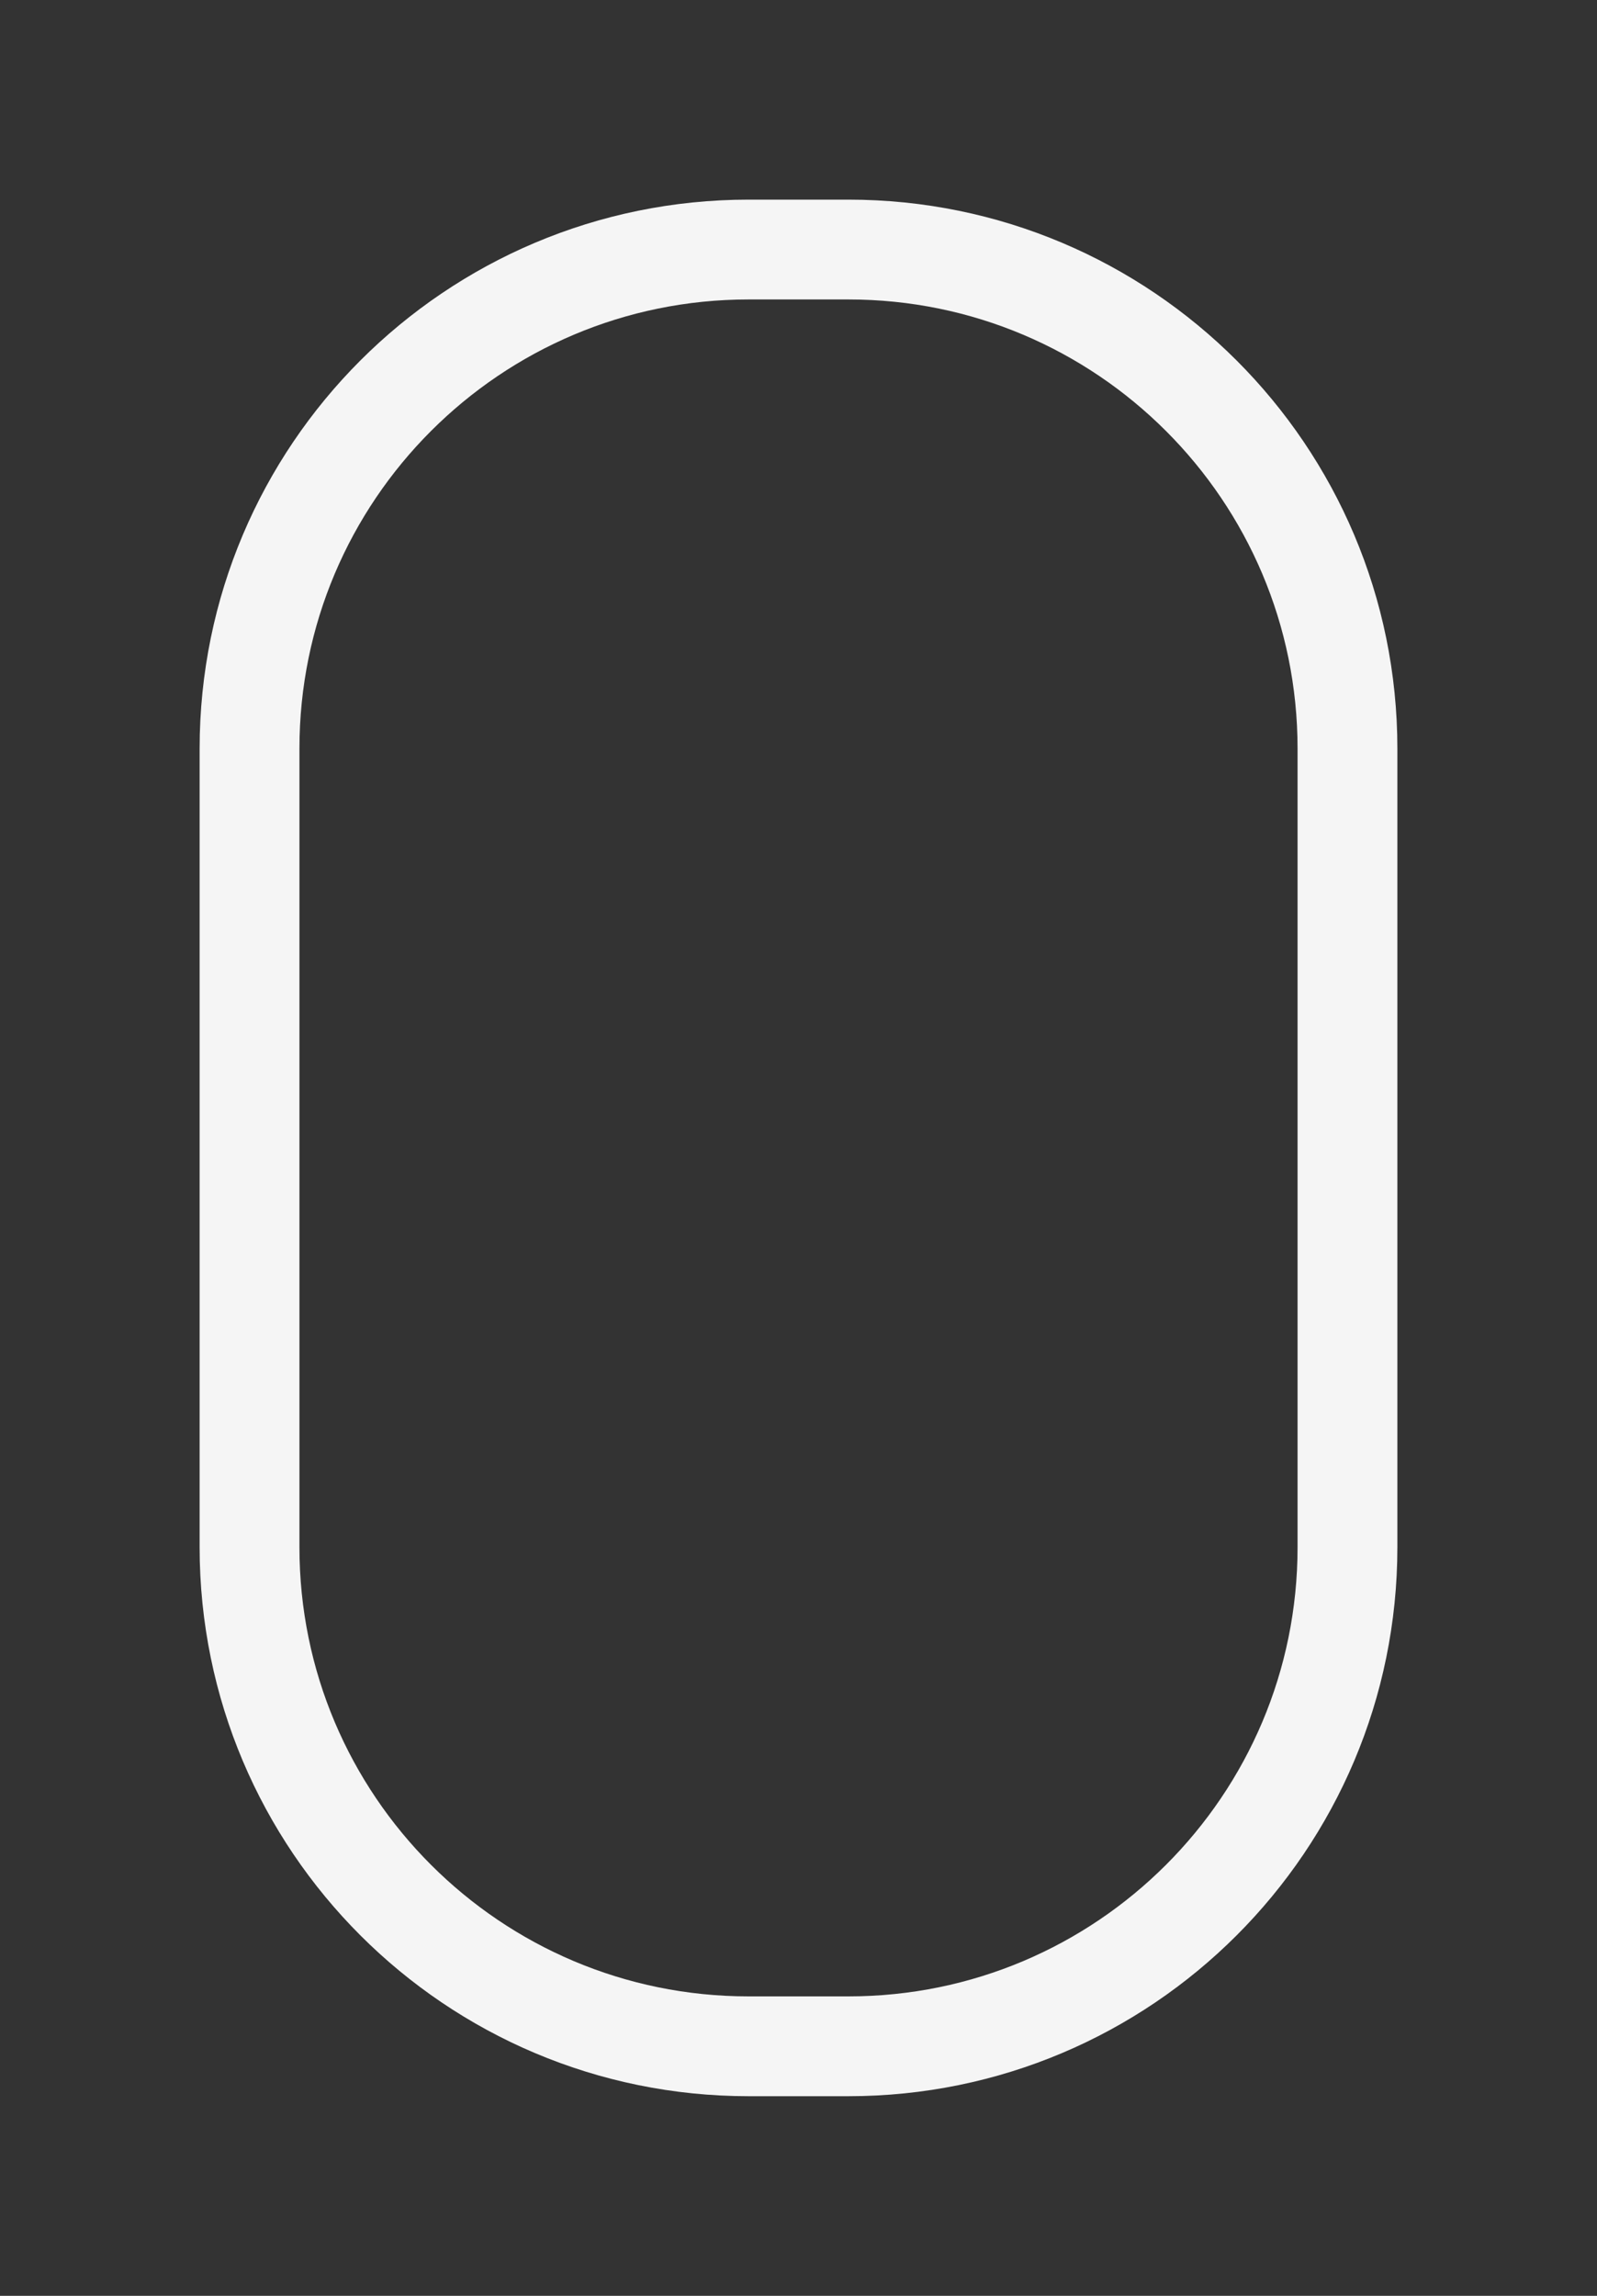
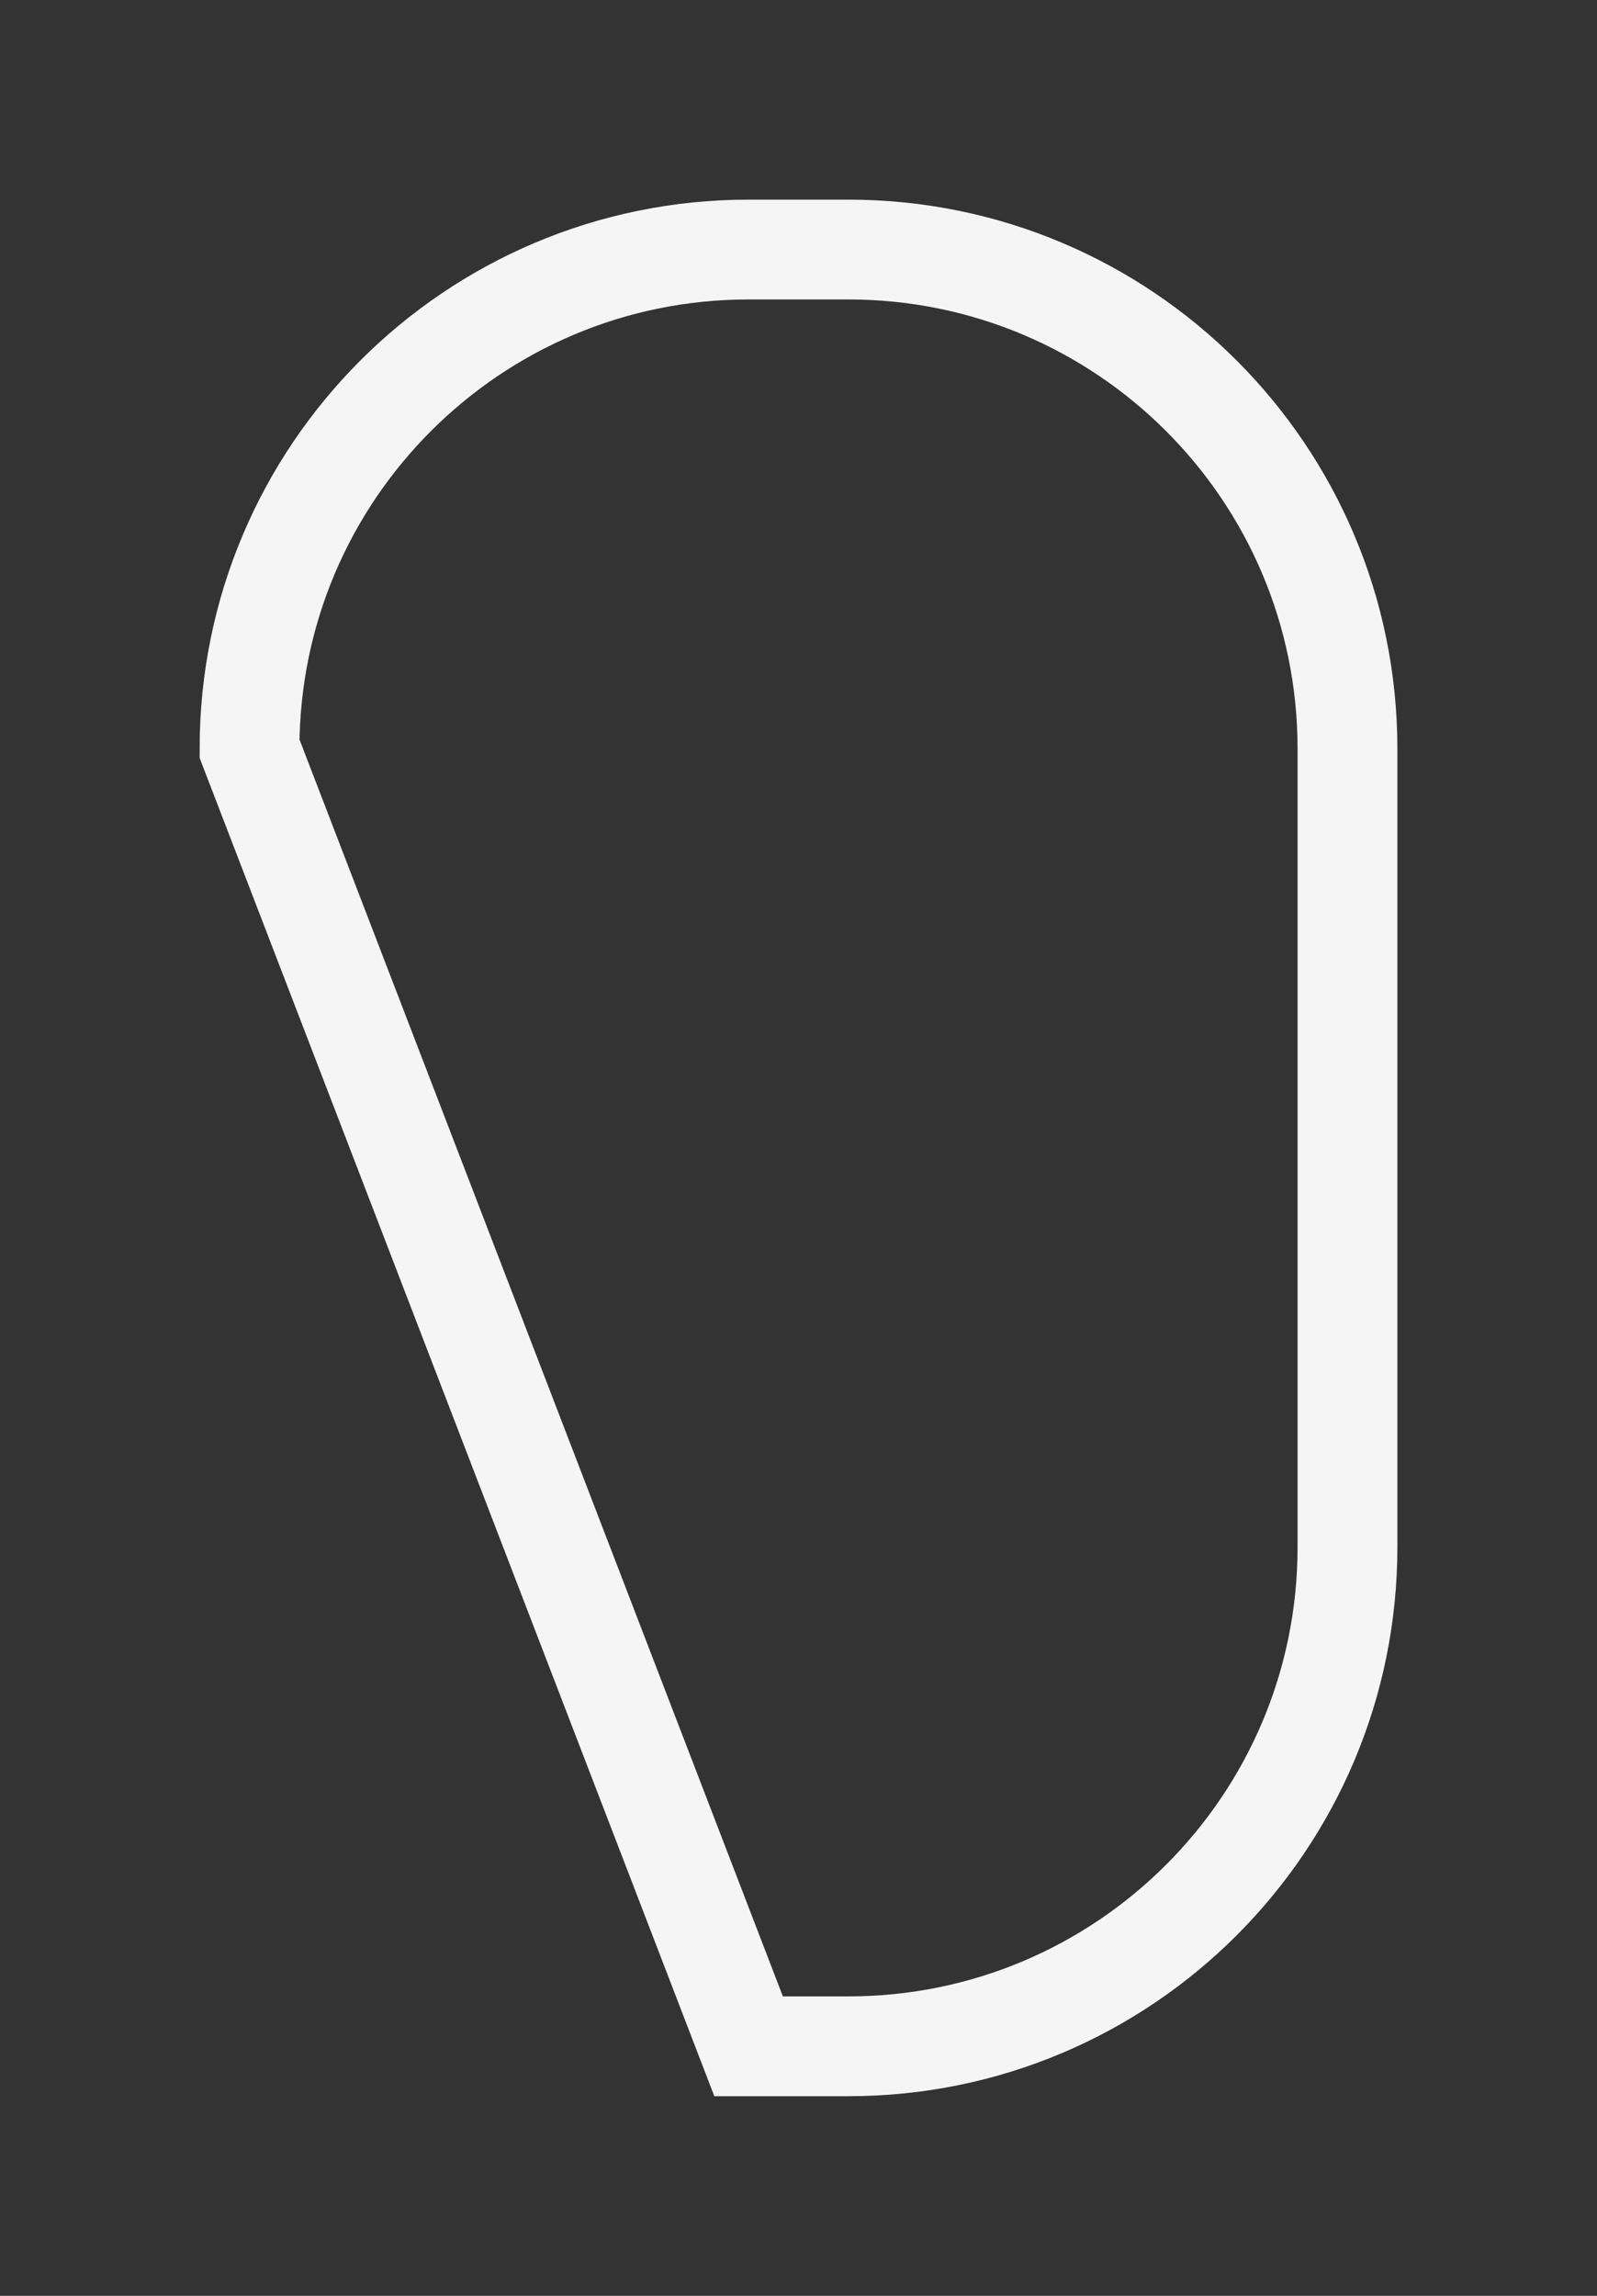
<svg xmlns="http://www.w3.org/2000/svg" width="32px" height="46px">
  <rect width="100%" height="100%" fill="#333333" stroke="none" />
-   <path fill-rule="evenodd" stroke-width="2px" stroke="rgb(245, 245, 245)" fill-opacity="0" fill="rgb(149, 164, 231)" d="M15.000,5.000 L17.000,5.000 C22.523,5.000 27.000,9.477 27.000,15.000 L27.000,31.000 C27.000,36.523 22.523,41.000 17.000,41.000 L15.000,41.000 C9.477,41.000 5.000,36.523 5.000,31.000 L5.000,15.000 C5.000,9.477 9.477,5.000 15.000,5.000 Z" />
+   <path fill-rule="evenodd" stroke-width="2px" stroke="rgb(245, 245, 245)" fill-opacity="0" fill="rgb(149, 164, 231)" d="M15.000,5.000 L17.000,5.000 C22.523,5.000 27.000,9.477 27.000,15.000 L27.000,31.000 C27.000,36.523 22.523,41.000 17.000,41.000 L15.000,41.000 L5.000,15.000 C5.000,9.477 9.477,5.000 15.000,5.000 Z" />
</svg>